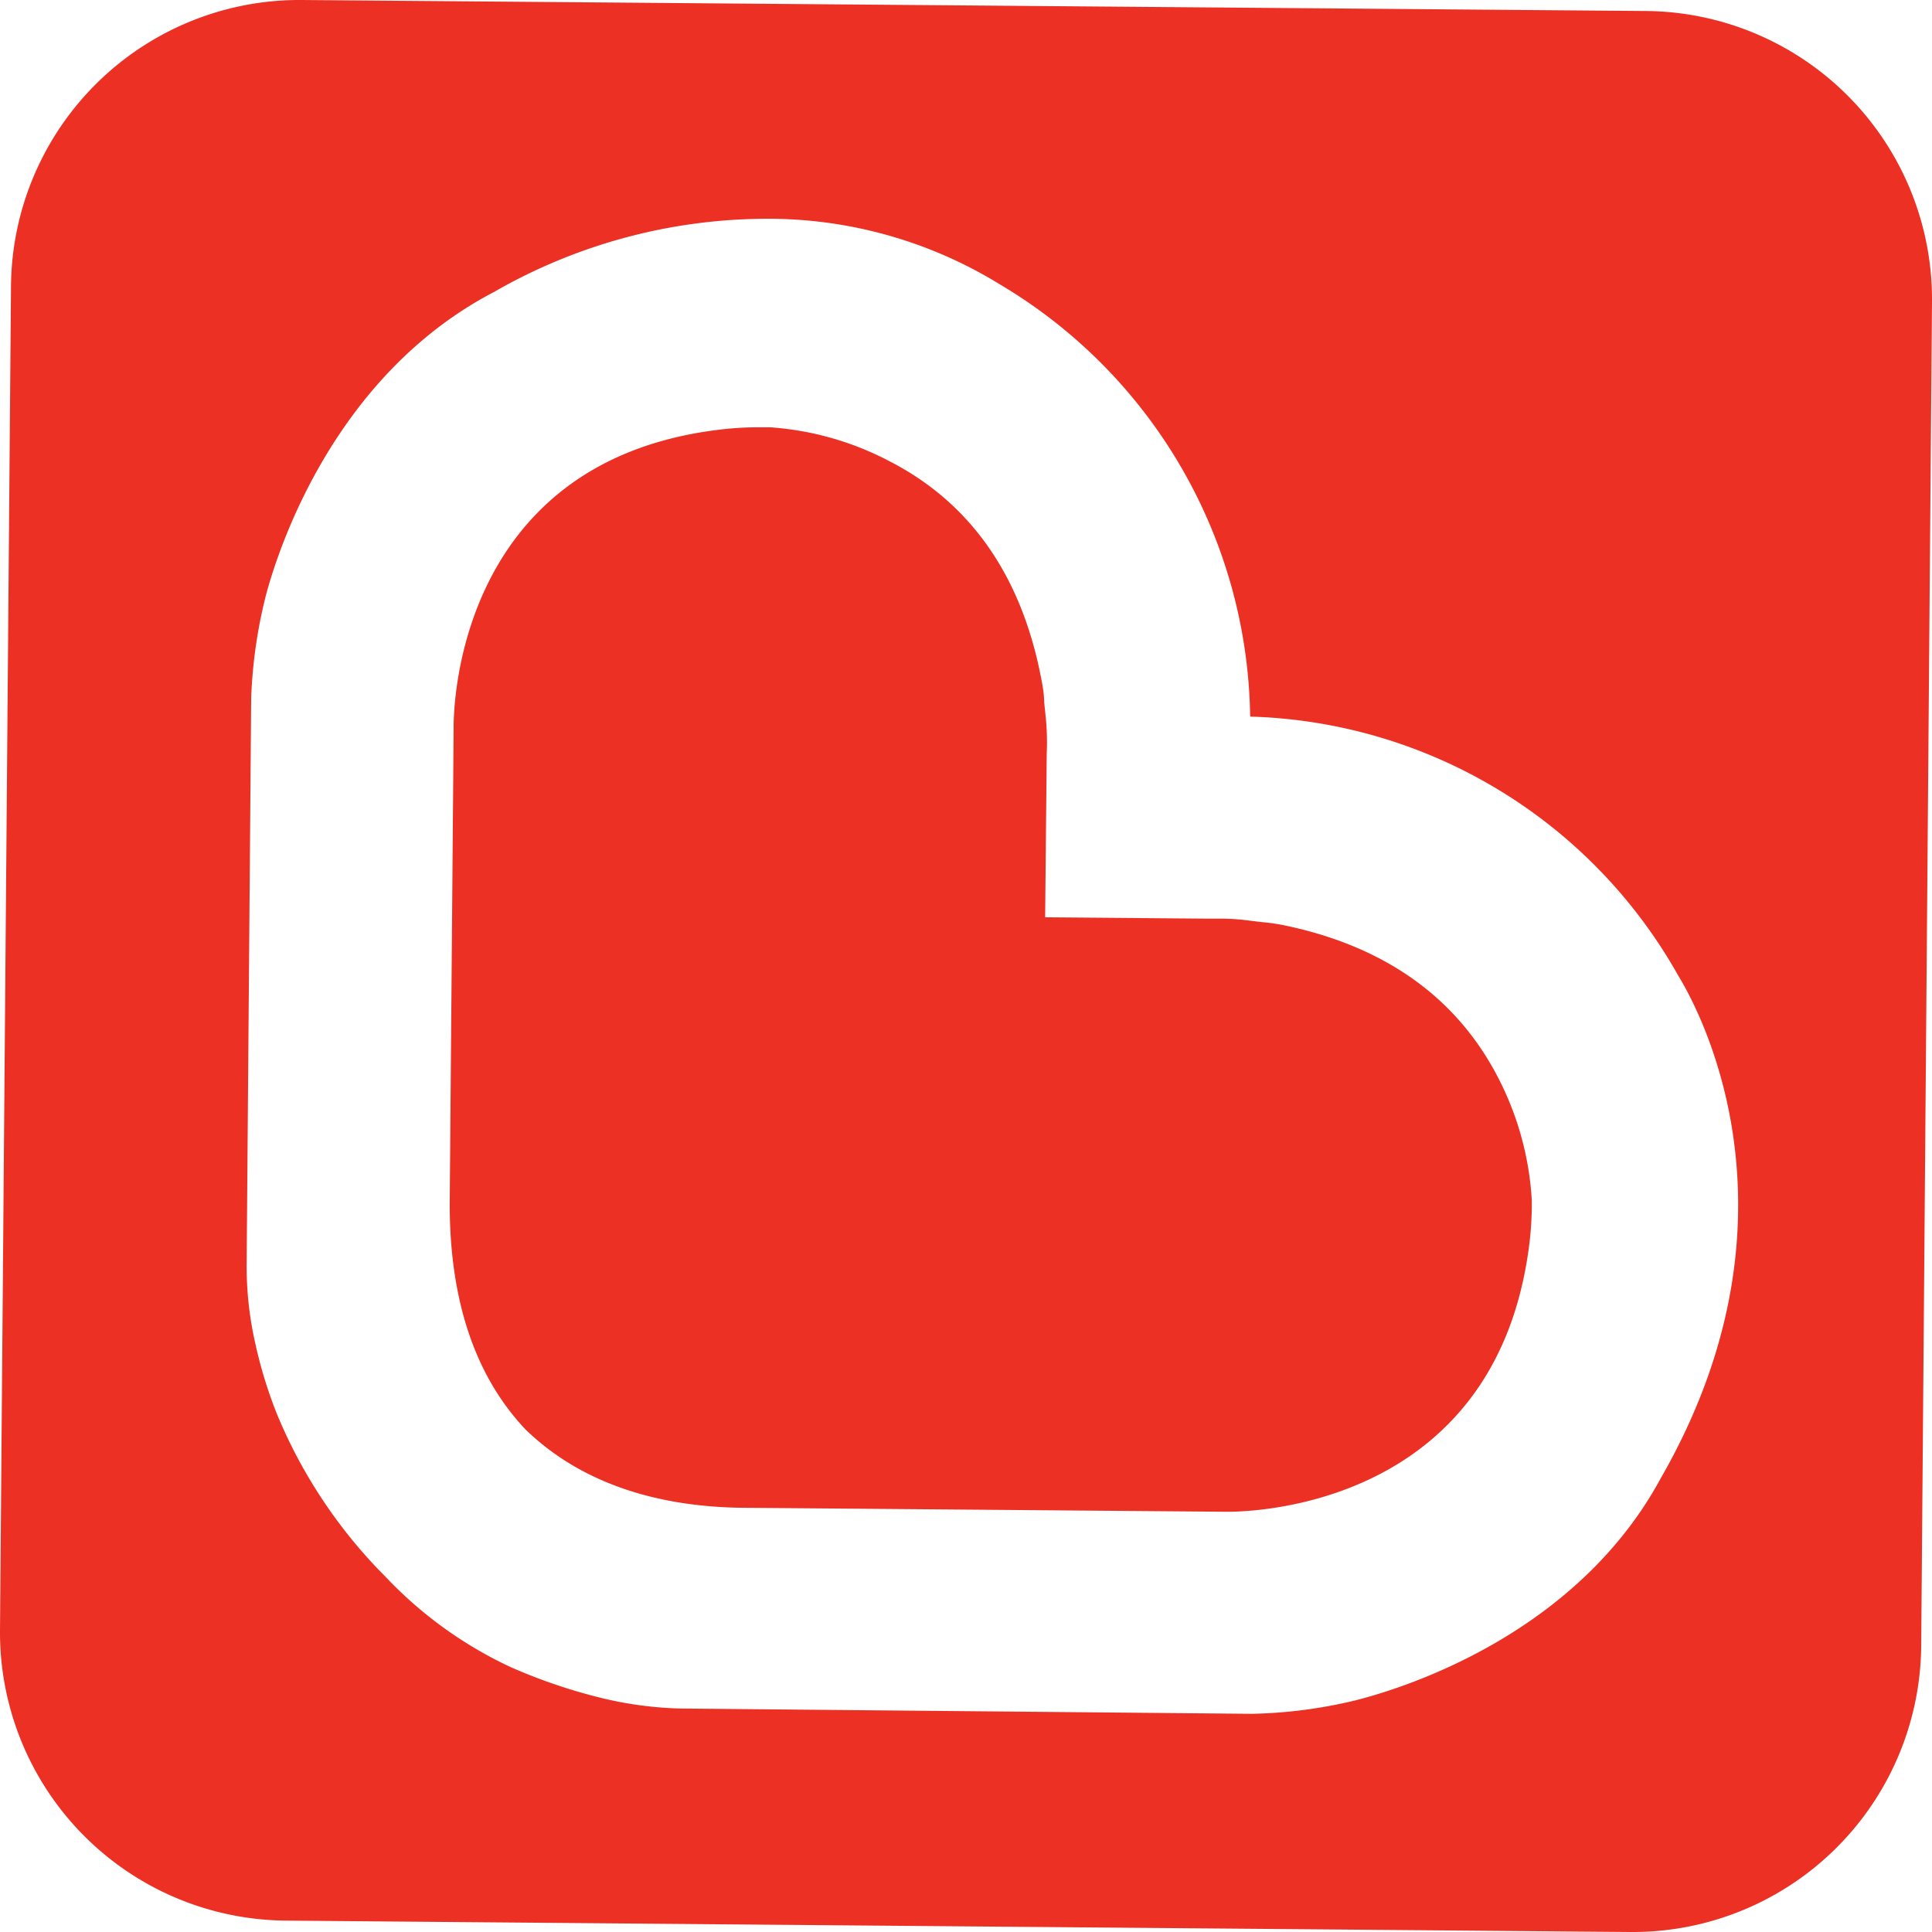
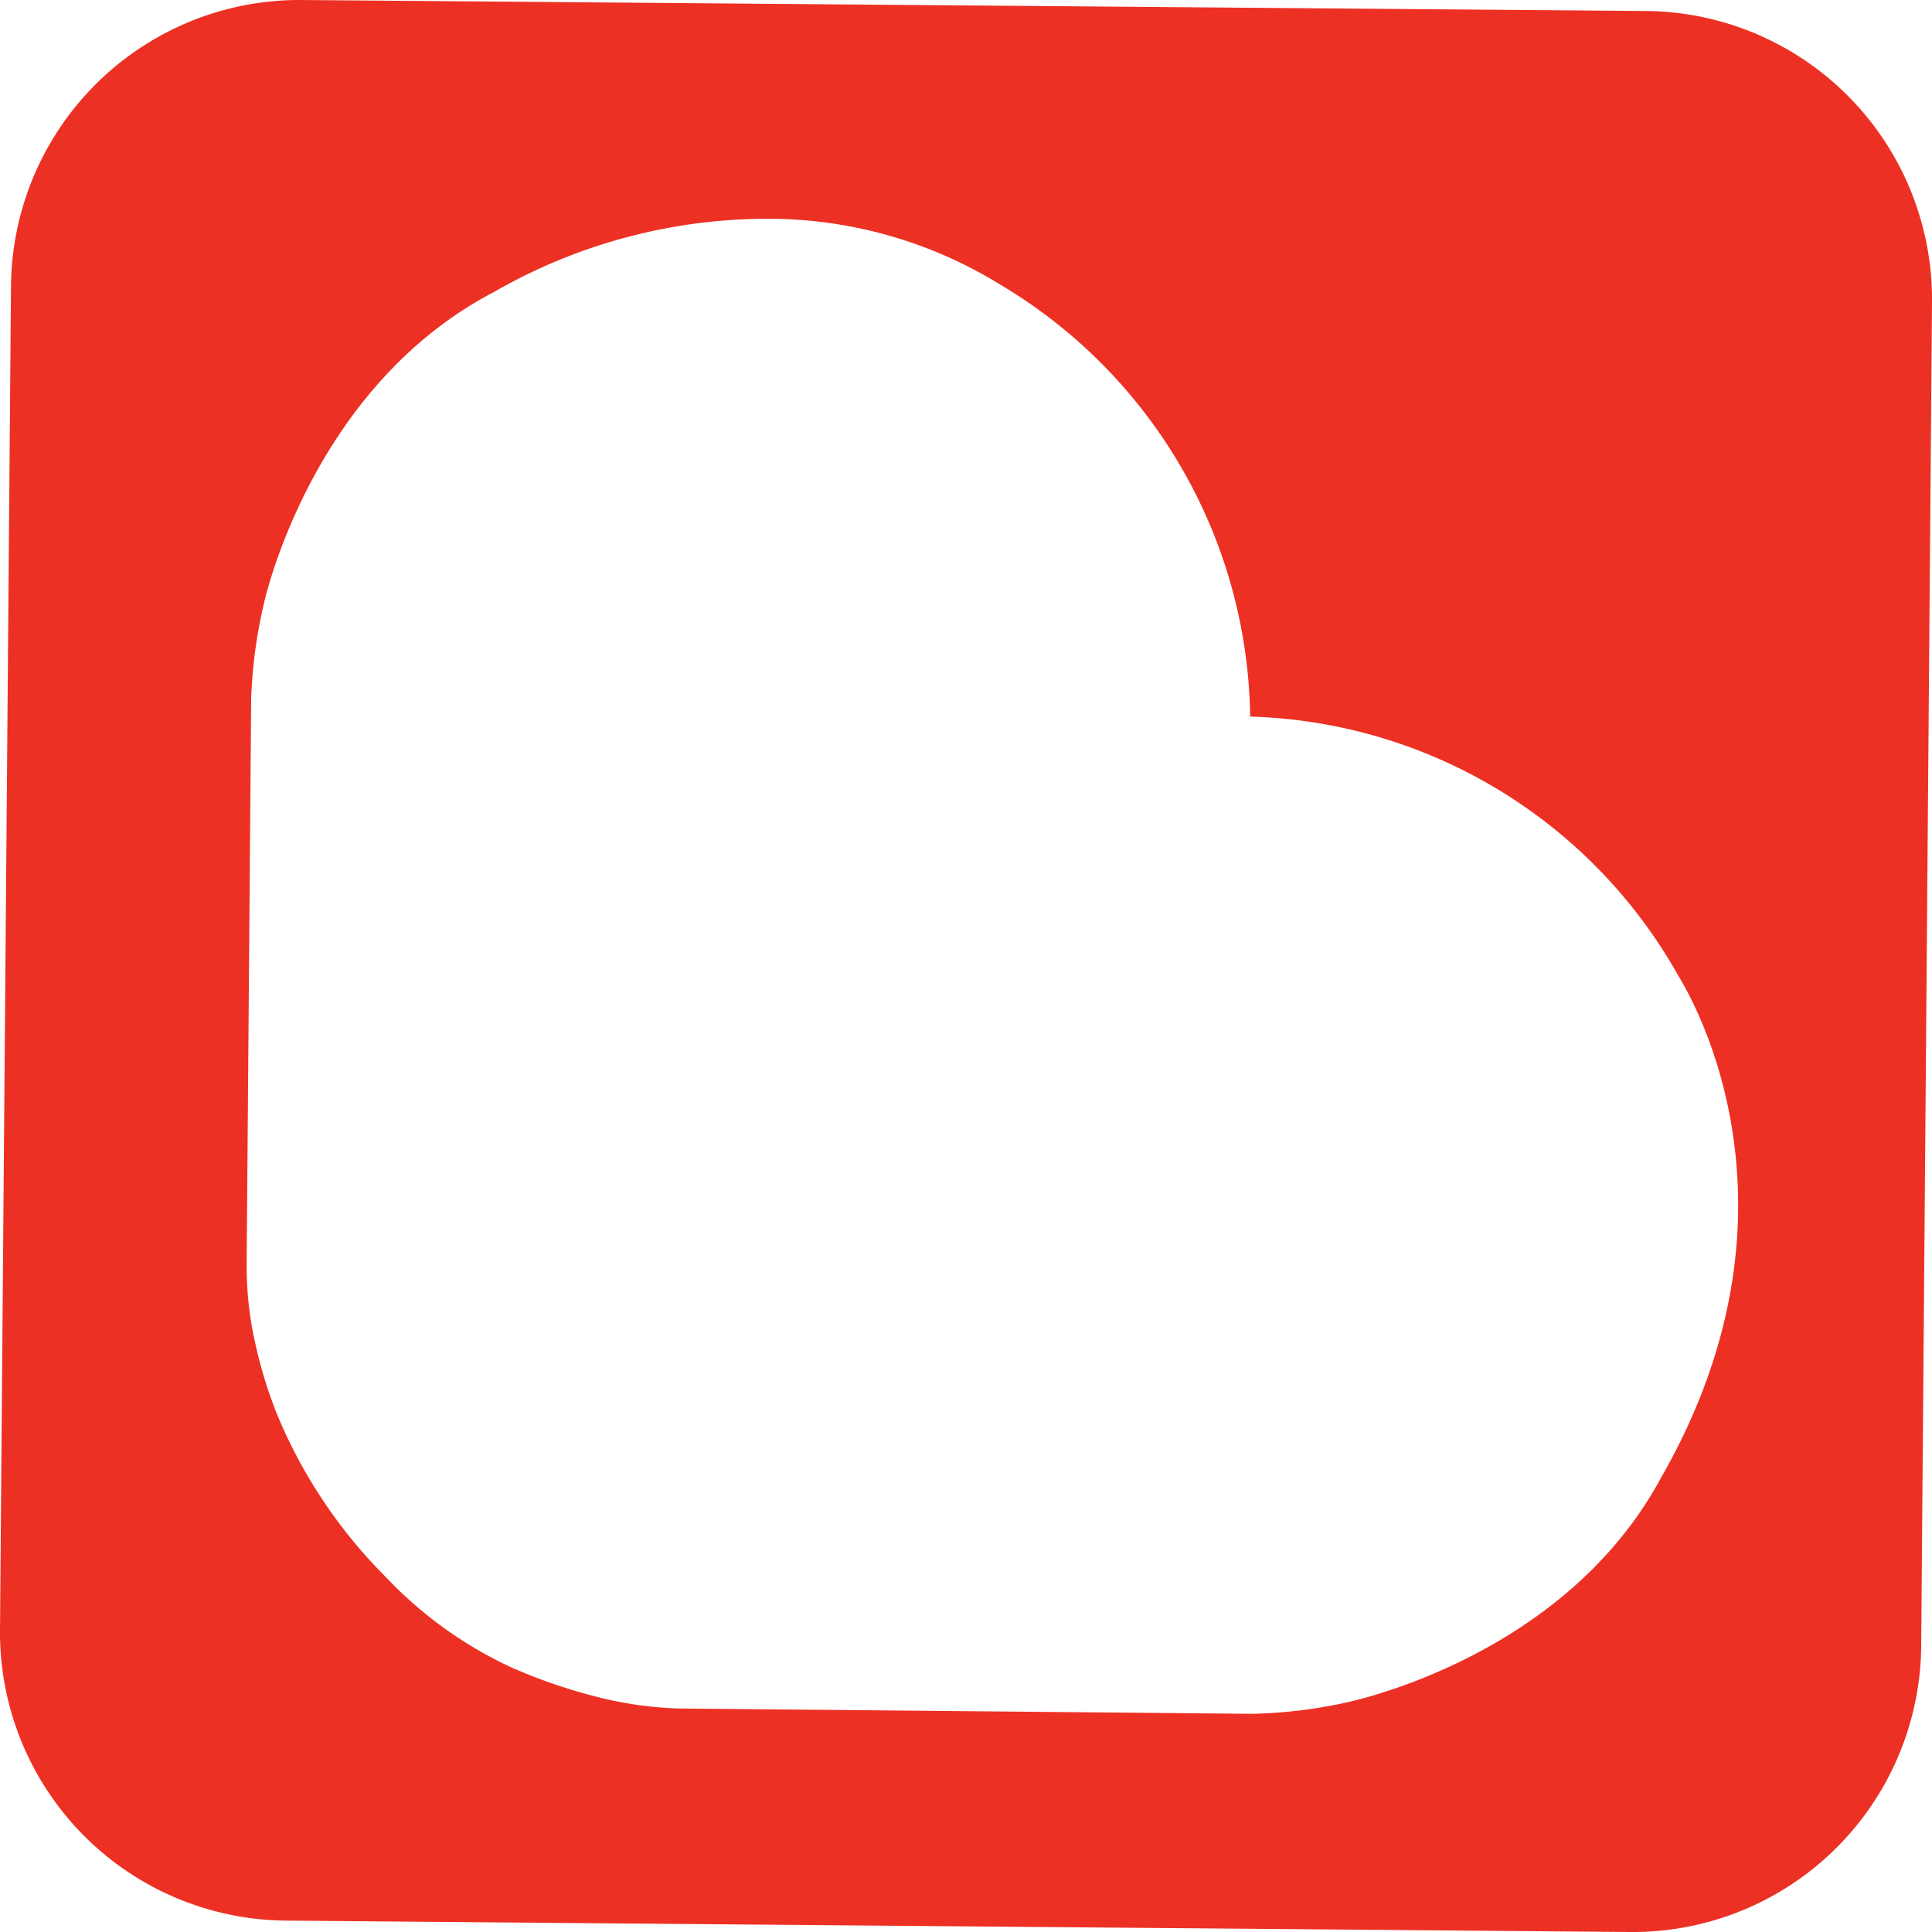
<svg xmlns="http://www.w3.org/2000/svg" viewBox="0 0 98.38 98.38">
  <defs>
    <style>.cls-1{fill:#ed3024;}</style>
  </defs>
  <g id="Layer_2" data-name="Layer 2">
    <g id="Layer_1-2" data-name="Layer 1">
-       <path class="cls-1" d="M76.35,55c-2.09-4.14-5.76-6.79-10.9-7.87a9.9,9.9,0,0,0-1.25-.18l-.57-.07a10.74,10.74,0,0,0-1.62-.1h-.45l-8.34-.07.08-8.3a13.16,13.16,0,0,0-.07-2.08l-.06-.58c0-.4-.08-.86-.16-1.25-1-5.17-3.58-8.88-7.69-11a15.3,15.3,0,0,0-6.09-1.74h-.47a16,16,0,0,0-2.13.12C23,23.52,23.09,36.56,23.1,37.12l-.2,24.19c0,4.86,1.26,8.72,3.85,11.47,2.67,2.6,6.5,4,11.35,4l24.31.2C63.79,77,76,76.7,77.83,63.69A16.71,16.71,0,0,0,78,61.1,15.51,15.51,0,0,0,76.35,55" />
      <path class="cls-1" d="M83.81.56,15.37,0A14.69,14.69,0,0,0,.56,14.57L0,83a14.68,14.68,0,0,0,14.57,14.8L83,98.38A14.69,14.69,0,0,0,97.83,83.81l.55-68.44A14.69,14.69,0,0,0,83.81.56m.76,74.71C80.28,83.2,71.58,85.94,69,86.59a24.44,24.44,0,0,1-5.25.68h0L34.61,87a19.1,19.1,0,0,1-4-.54A28,28,0,0,1,26,84.89a20.93,20.93,0,0,1-6.36-4.59l-.43-.44A25.55,25.55,0,0,1,14.1,72,23,23,0,0,1,13,68.41a17.75,17.75,0,0,1-.44-4.13l.23-28.73a24.91,24.91,0,0,1,.77-5.31c.69-2.55,3.58-11.2,11.61-15.38A27.94,27.94,0,0,1,39,11.14a22.49,22.49,0,0,1,11.93,3.35,26,26,0,0,1,12.73,22A25.84,25.84,0,0,1,85.43,49.63c0,.06,7.47,11.14-.86,25.64" />
    </g>
  </g>
</svg>